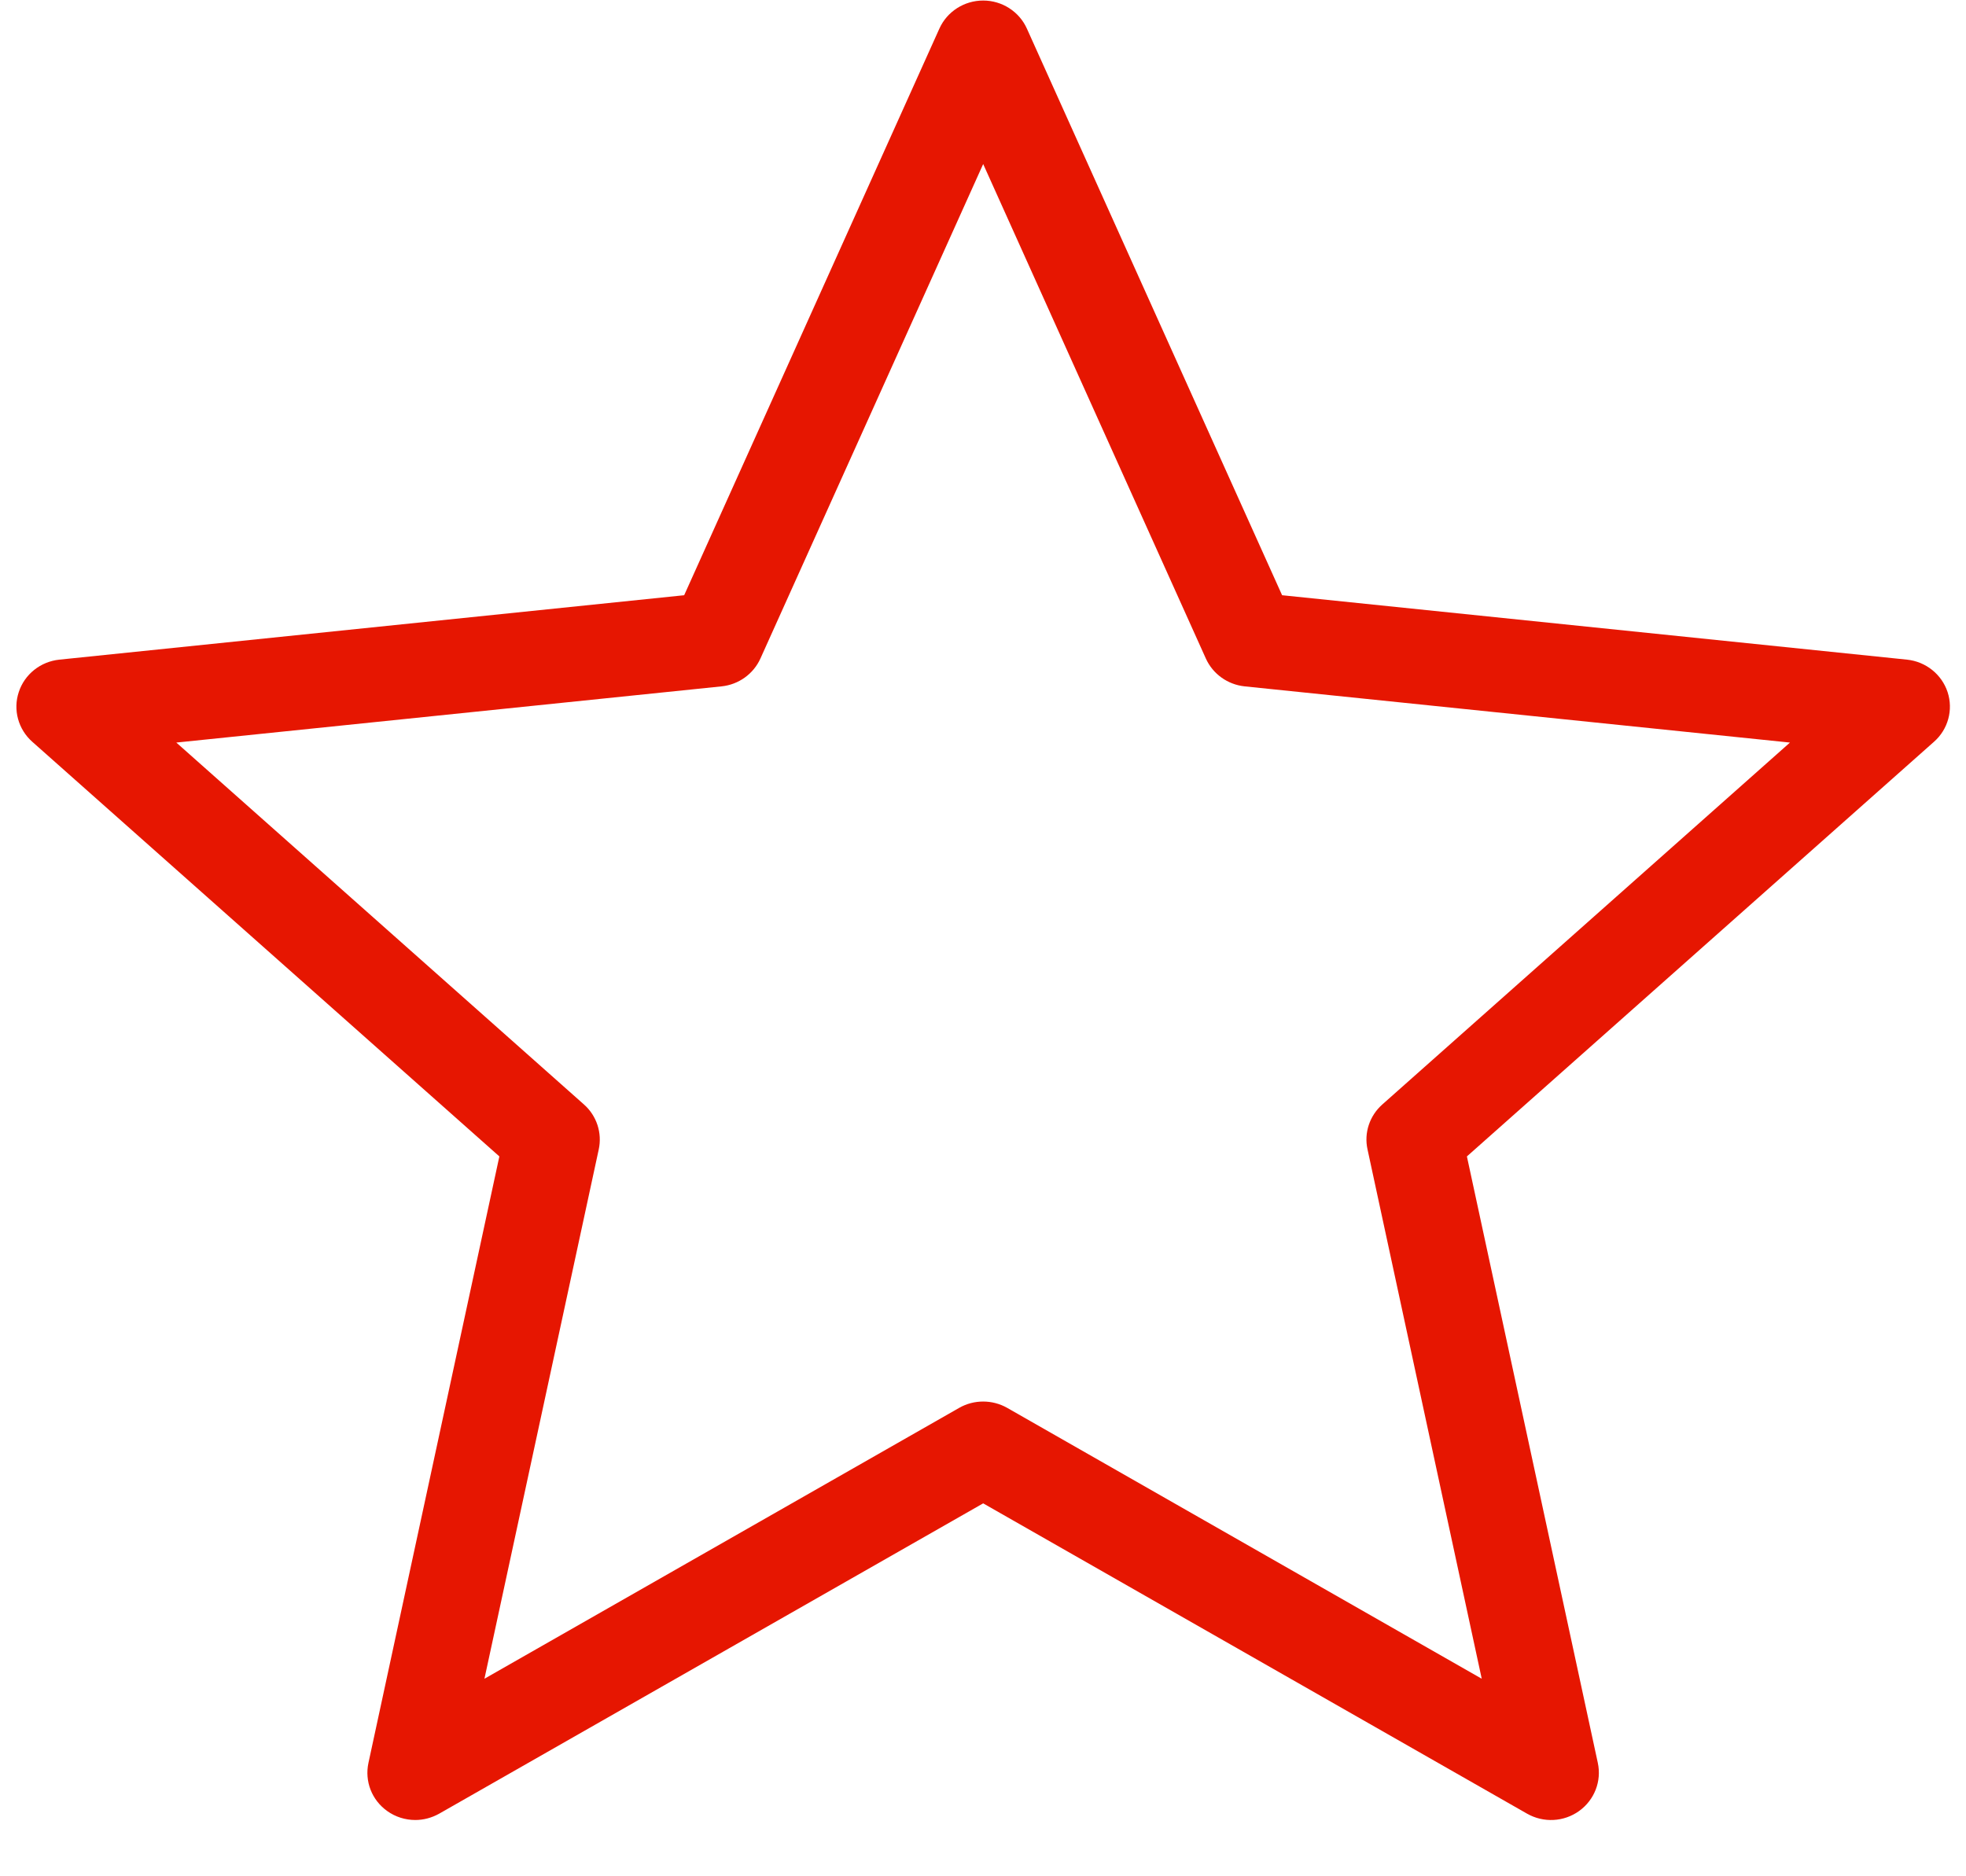
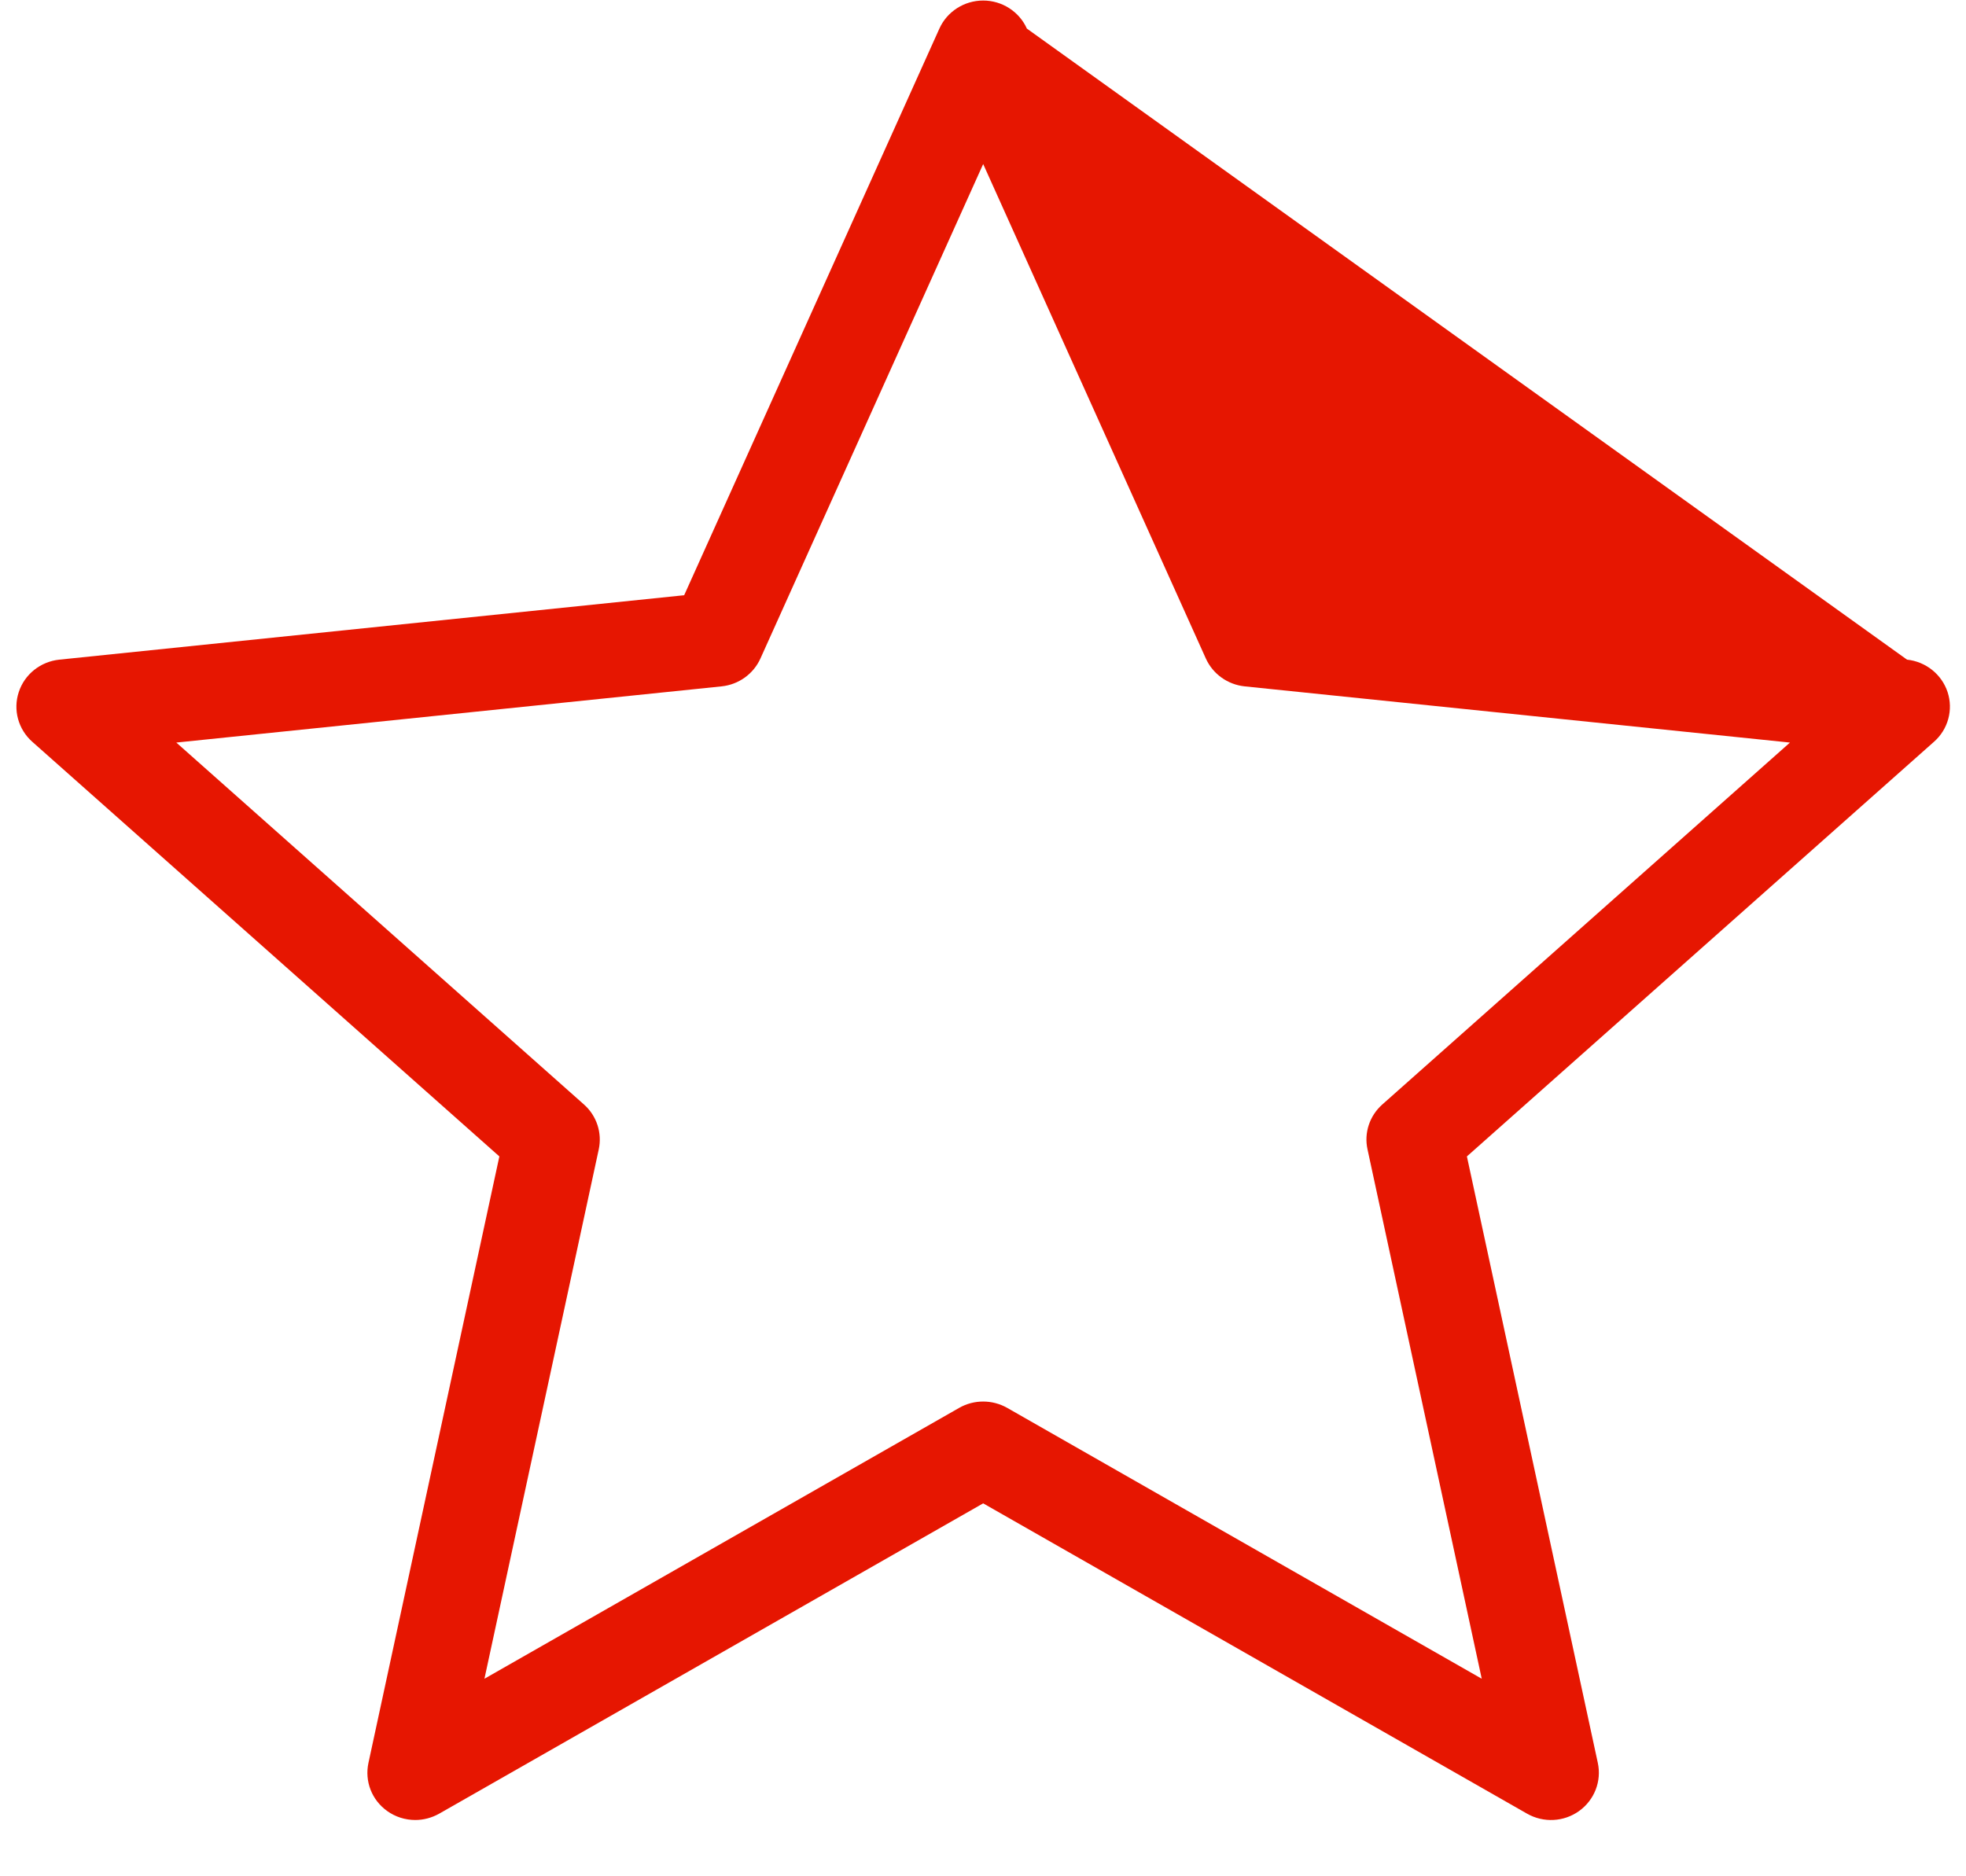
<svg xmlns="http://www.w3.org/2000/svg" width="22" height="21" viewBox="0 0 22 21" fill="none">
-   <path d="M4.647 20.37C4.536 20.37 4.425 20.336 4.332 20.269C4.16 20.146 4.079 19.936 4.123 19.731L5.588 12.943L0.361 8.302C0.204 8.163 0.144 7.944 0.21 7.746C0.275 7.547 0.453 7.405 0.664 7.383L7.656 6.662L10.512 0.32C10.598 0.129 10.79 0.006 11.002 0.006C11.213 0.006 11.405 0.129 11.491 0.32L14.347 6.662L21.34 7.383C21.55 7.405 21.728 7.547 21.794 7.746C21.859 7.944 21.8 8.163 21.642 8.302L16.415 12.943L17.88 19.731C17.924 19.936 17.842 20.146 17.671 20.269C17.5 20.392 17.272 20.404 17.088 20.299L11.002 16.826L4.915 20.299C4.831 20.346 4.739 20.37 4.647 20.37ZM1.973 8.311L6.535 12.362C6.677 12.488 6.74 12.68 6.7 12.865L5.421 18.789L10.734 15.757C10.899 15.663 11.104 15.663 11.27 15.757L16.581 18.789L15.303 12.865C15.262 12.68 15.326 12.488 15.468 12.362L20.03 8.311L13.928 7.682C13.737 7.662 13.572 7.543 13.494 7.371L11.002 1.836L8.509 7.371C8.431 7.543 8.266 7.662 8.075 7.682L1.973 8.311Z" fill="#E61601" />
+   <path d="M4.647 20.37C4.536 20.37 4.425 20.336 4.332 20.269C4.16 20.146 4.079 19.936 4.123 19.731L5.588 12.943L0.361 8.302C0.204 8.163 0.144 7.944 0.21 7.746C0.275 7.547 0.453 7.405 0.664 7.383L7.656 6.662L10.512 0.32C10.598 0.129 10.79 0.006 11.002 0.006C11.213 0.006 11.405 0.129 11.491 0.32L21.34 7.383C21.55 7.405 21.728 7.547 21.794 7.746C21.859 7.944 21.8 8.163 21.642 8.302L16.415 12.943L17.88 19.731C17.924 19.936 17.842 20.146 17.671 20.269C17.5 20.392 17.272 20.404 17.088 20.299L11.002 16.826L4.915 20.299C4.831 20.346 4.739 20.37 4.647 20.37ZM1.973 8.311L6.535 12.362C6.677 12.488 6.74 12.68 6.7 12.865L5.421 18.789L10.734 15.757C10.899 15.663 11.104 15.663 11.27 15.757L16.581 18.789L15.303 12.865C15.262 12.68 15.326 12.488 15.468 12.362L20.03 8.311L13.928 7.682C13.737 7.662 13.572 7.543 13.494 7.371L11.002 1.836L8.509 7.371C8.431 7.543 8.266 7.662 8.075 7.682L1.973 8.311Z" fill="#E61601" />
</svg>